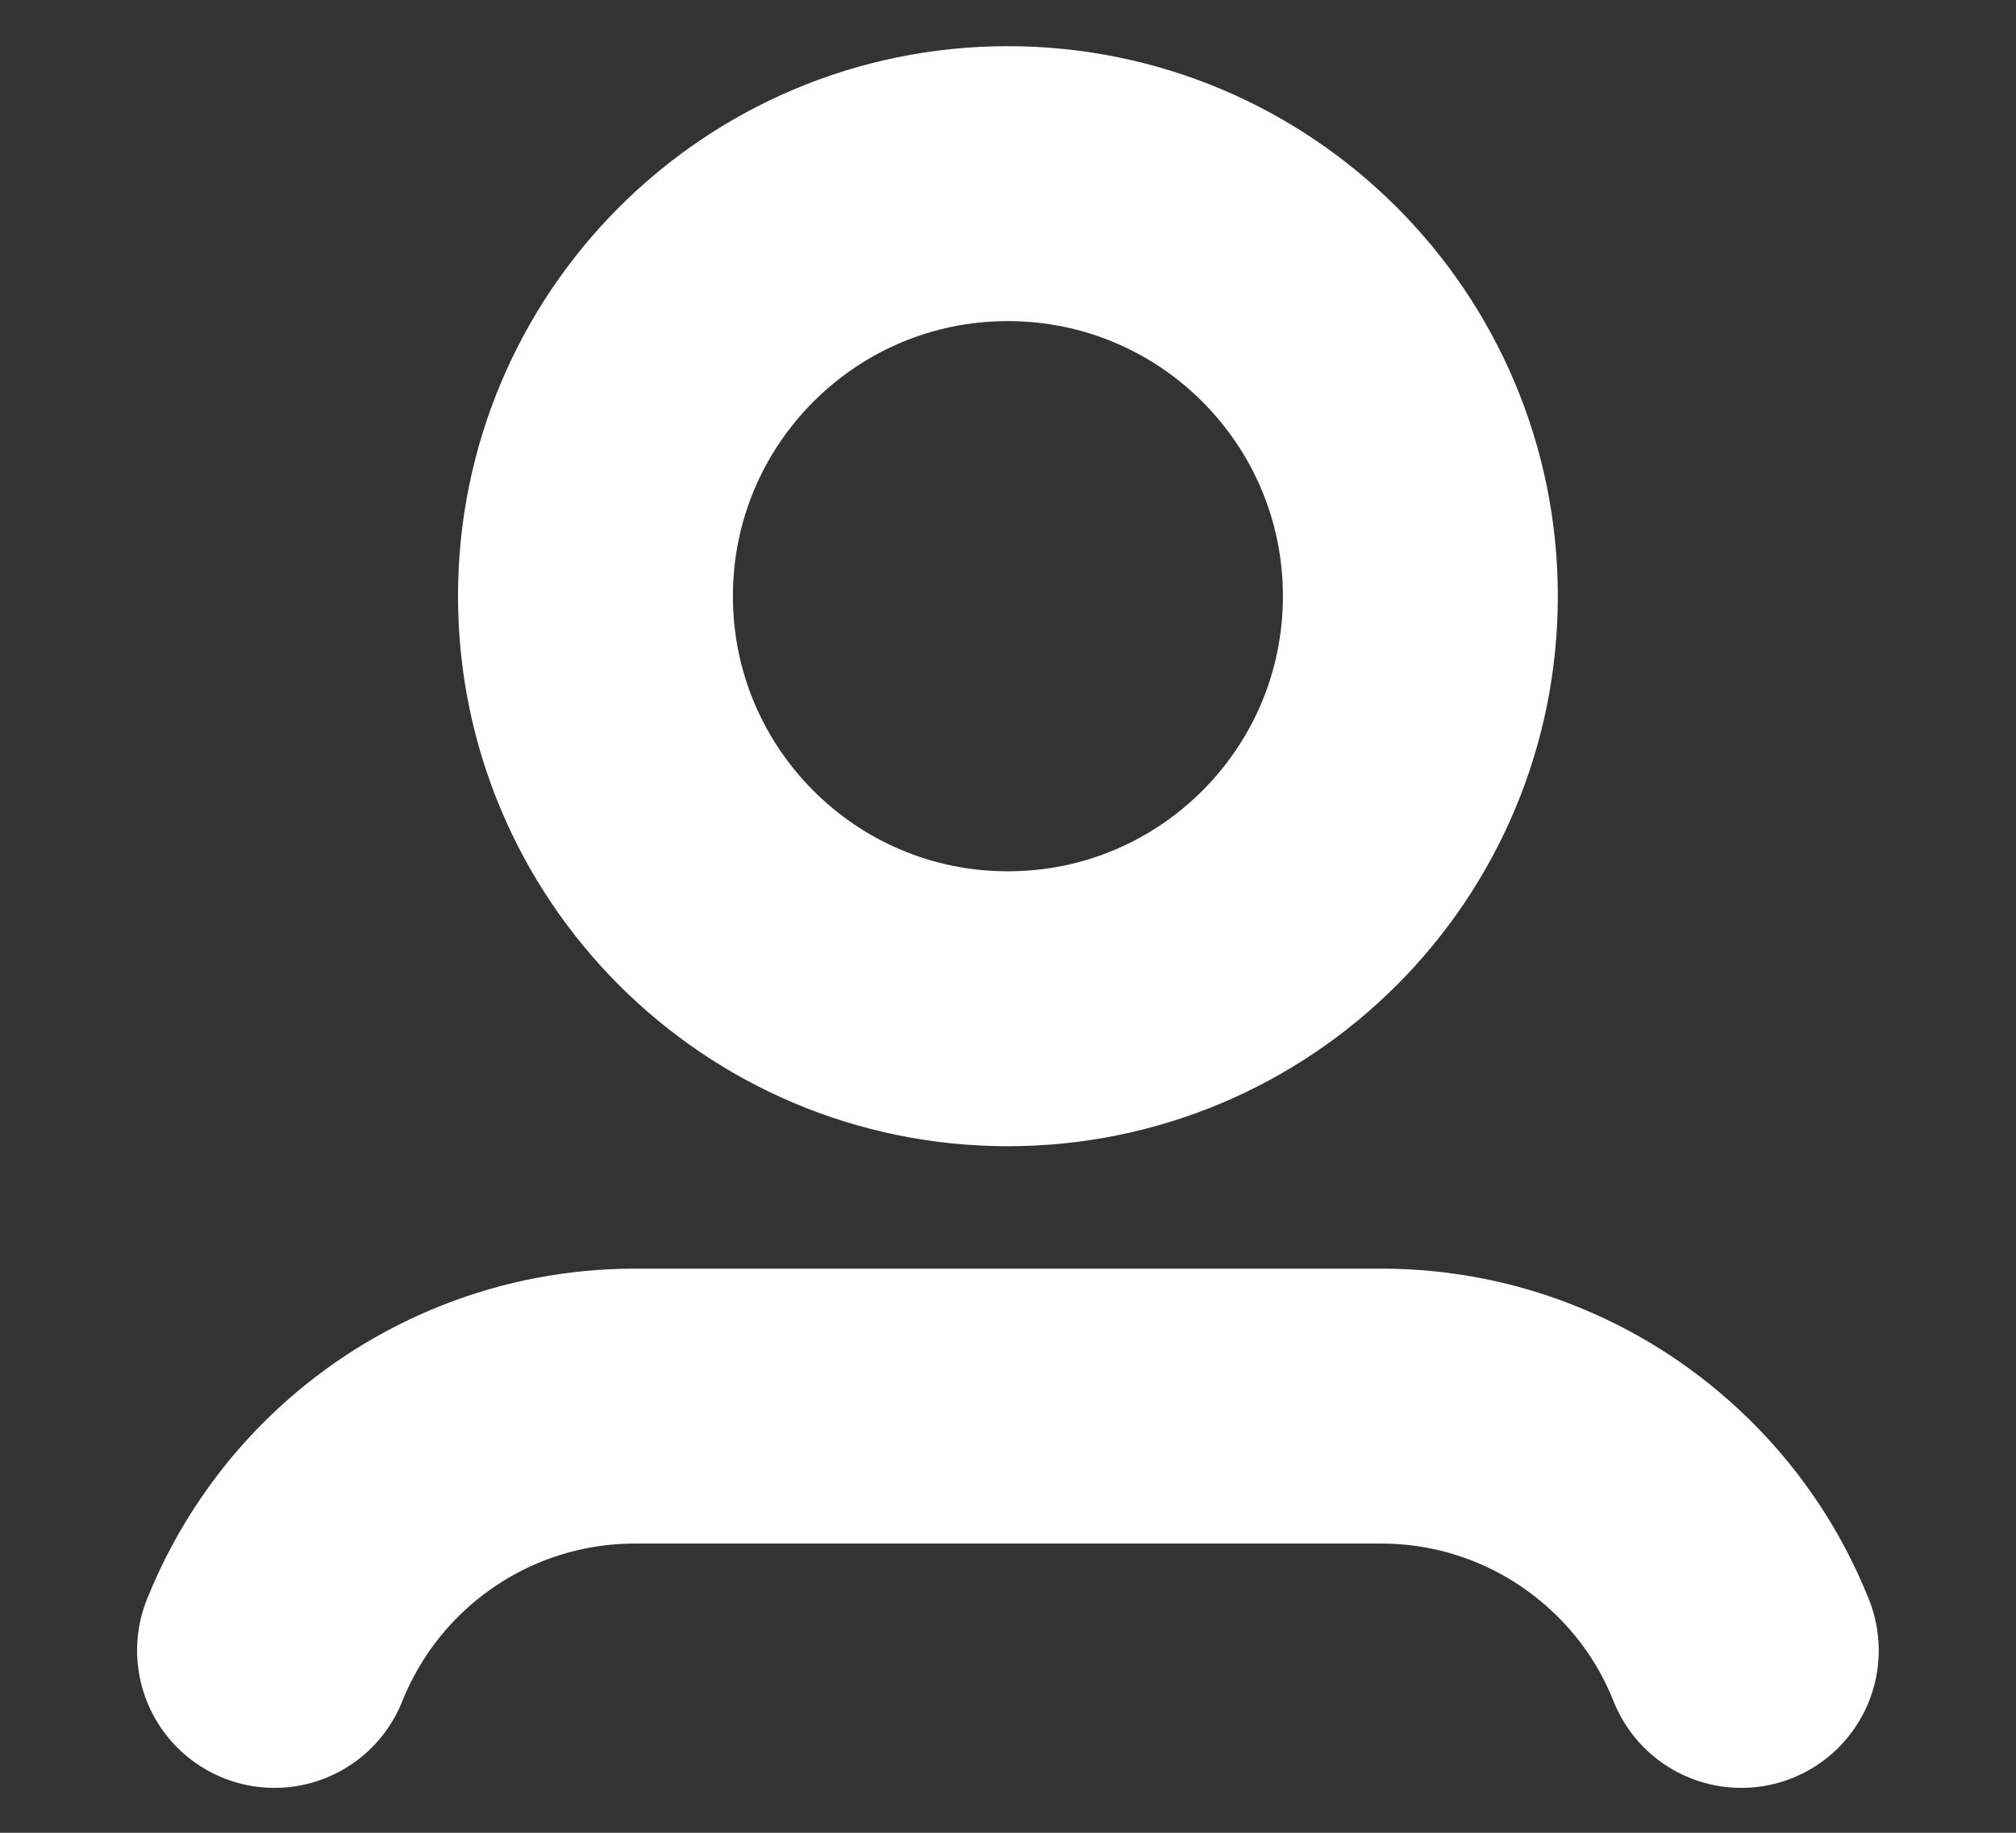
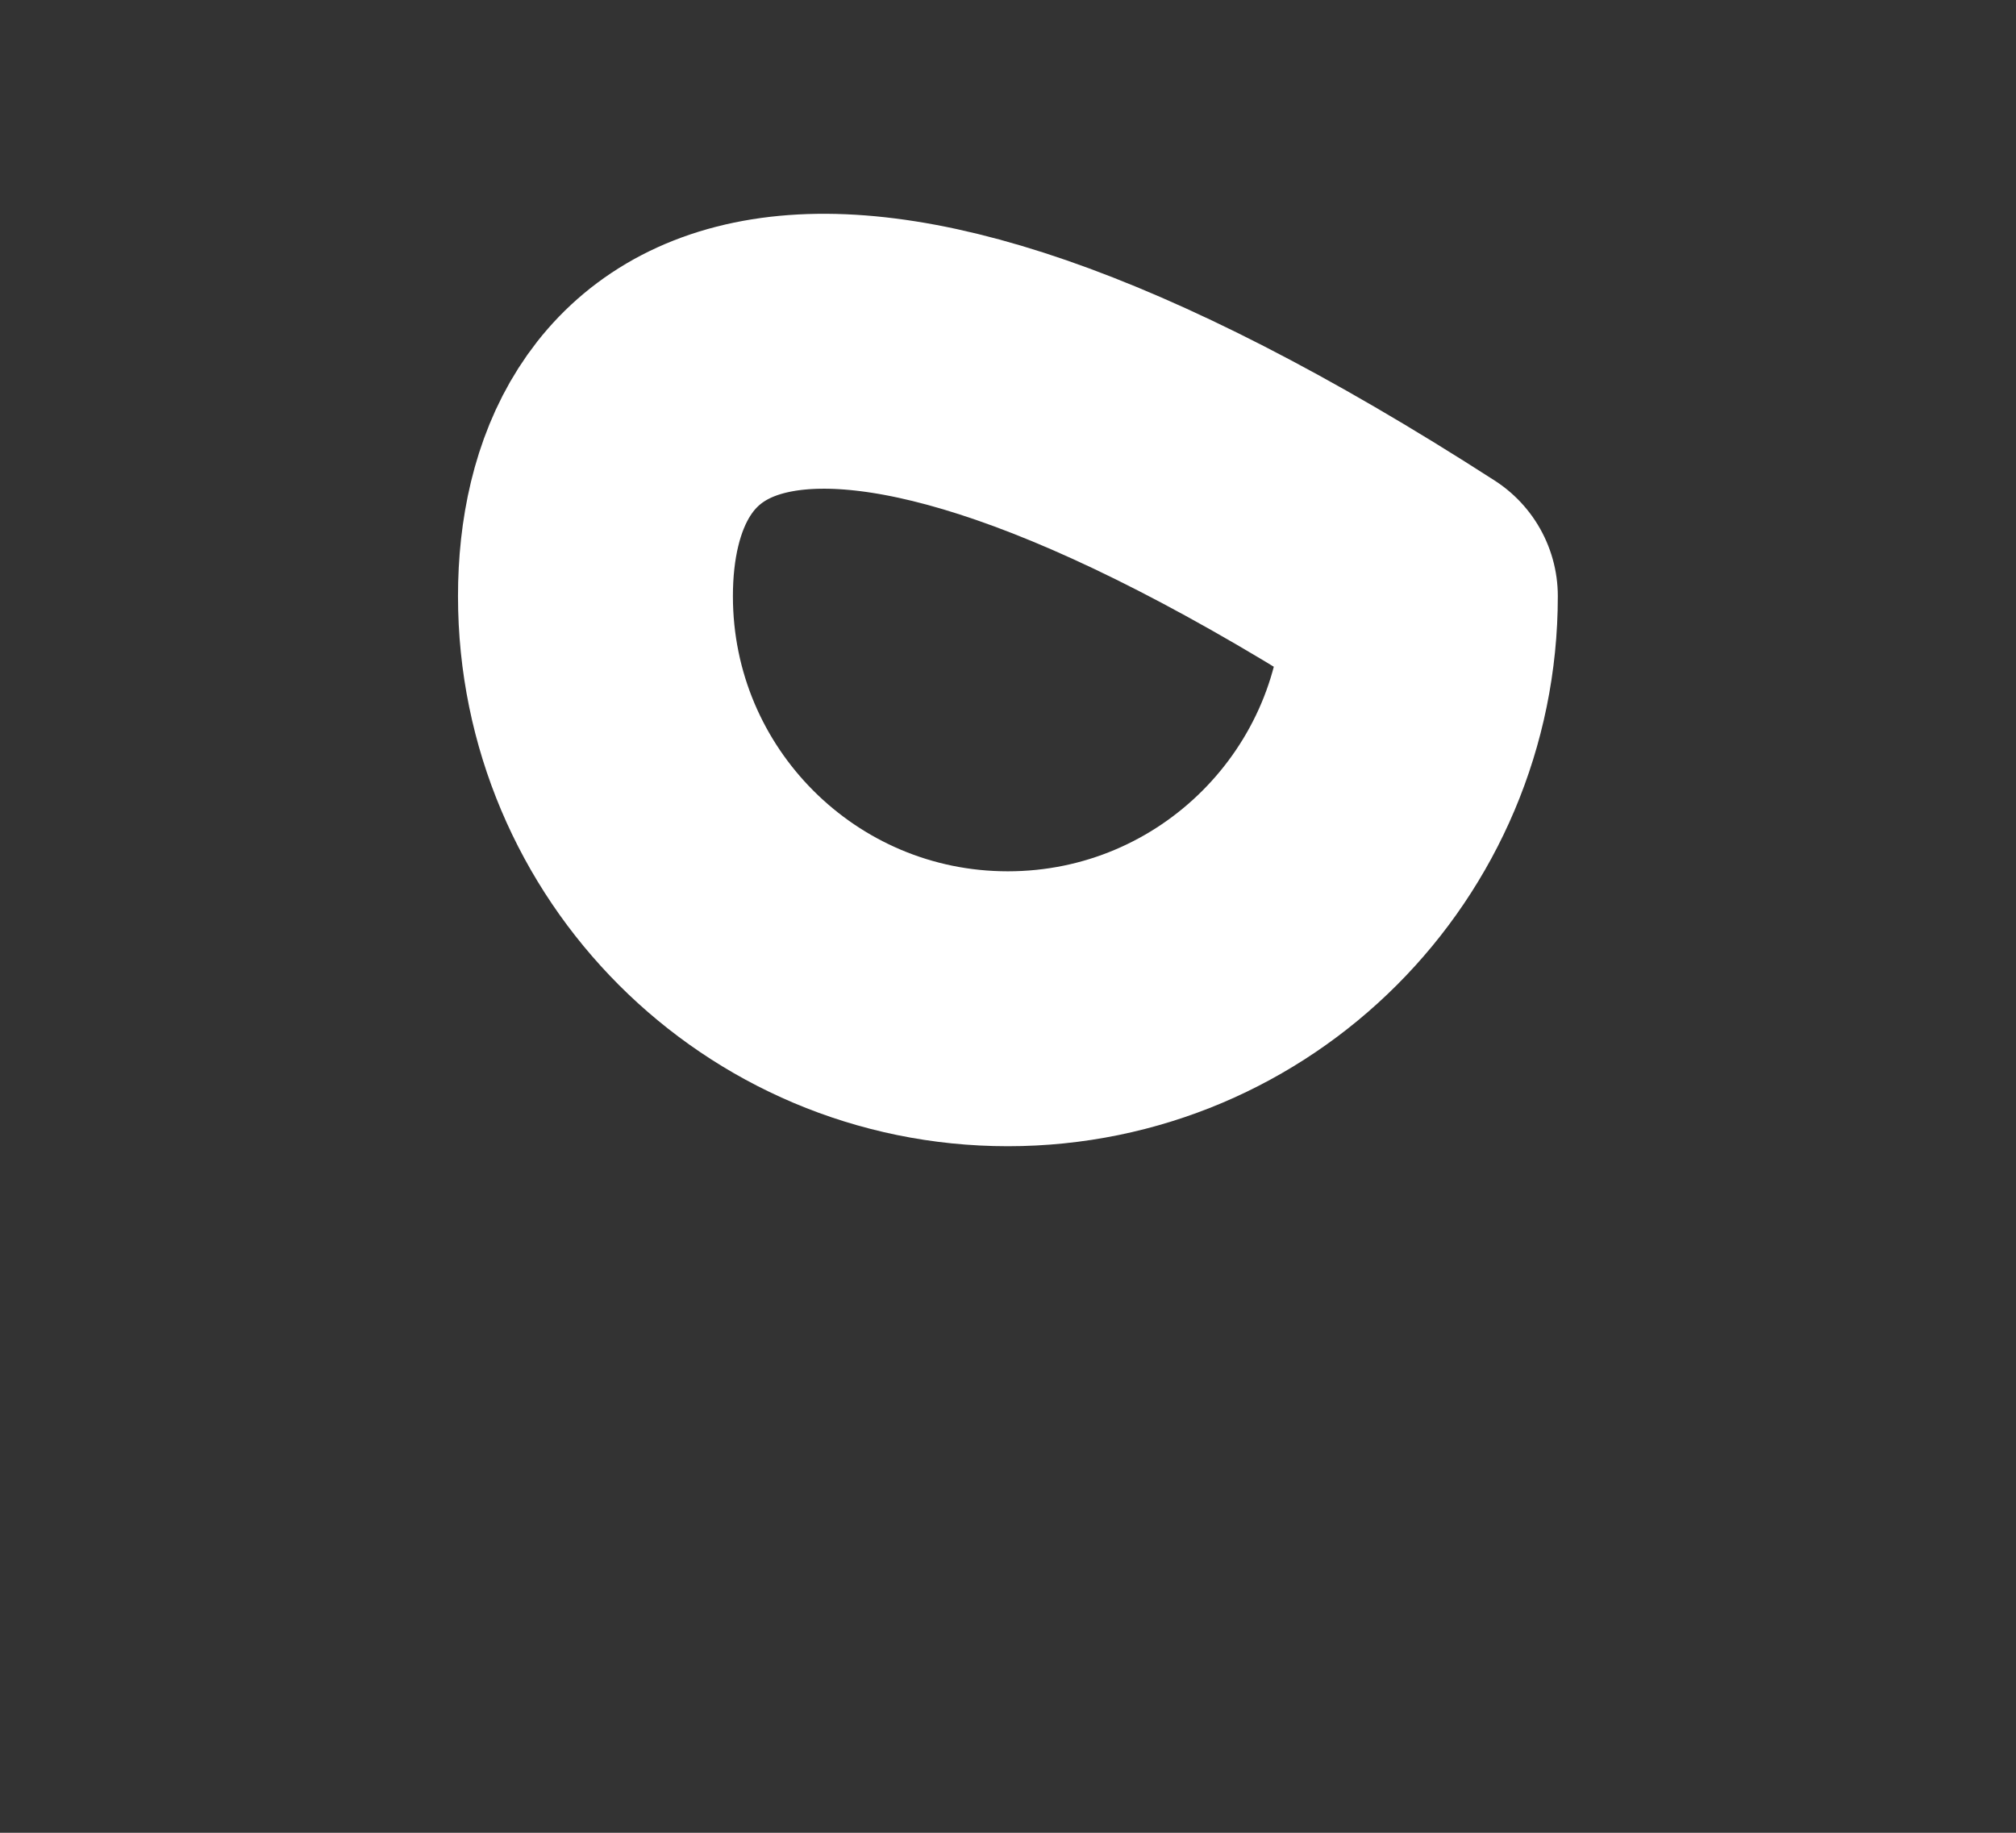
<svg xmlns="http://www.w3.org/2000/svg" width="11" height="10" viewBox="0 0 11 10" fill="none">
  <rect x="0" y="0" width="11" height="10" fill="#333333" stroke="none" />
-   <path d="M9.501 9.005C9.385 8.713 9.205 8.45 8.973 8.236V8.236C8.583 7.874 8.071 7.672 7.539 7.672H3.462C2.929 7.672 2.417 7.874 2.026 8.236V8.236C1.795 8.45 1.615 8.713 1.498 9.005" stroke="white" stroke-width="1.5" stroke-linecap="round" stroke-linejoin="round" />
-   <path fill-rule="evenodd" clip-rule="evenodd" d="M5.499 5.504C6.743 5.504 7.75 4.496 7.75 3.253C7.75 2.01 6.743 1.002 5.499 1.002C4.256 1.002 3.249 2.01 3.249 3.253C3.249 4.496 4.256 5.504 5.499 5.504Z" stroke="white" stroke-width="1.5" stroke-linecap="round" stroke-linejoin="round" />
+   <path fill-rule="evenodd" clip-rule="evenodd" d="M5.499 5.504C6.743 5.504 7.75 4.496 7.75 3.253C4.256 1.002 3.249 2.01 3.249 3.253C3.249 4.496 4.256 5.504 5.499 5.504Z" stroke="white" stroke-width="1.5" stroke-linecap="round" stroke-linejoin="round" />
</svg>